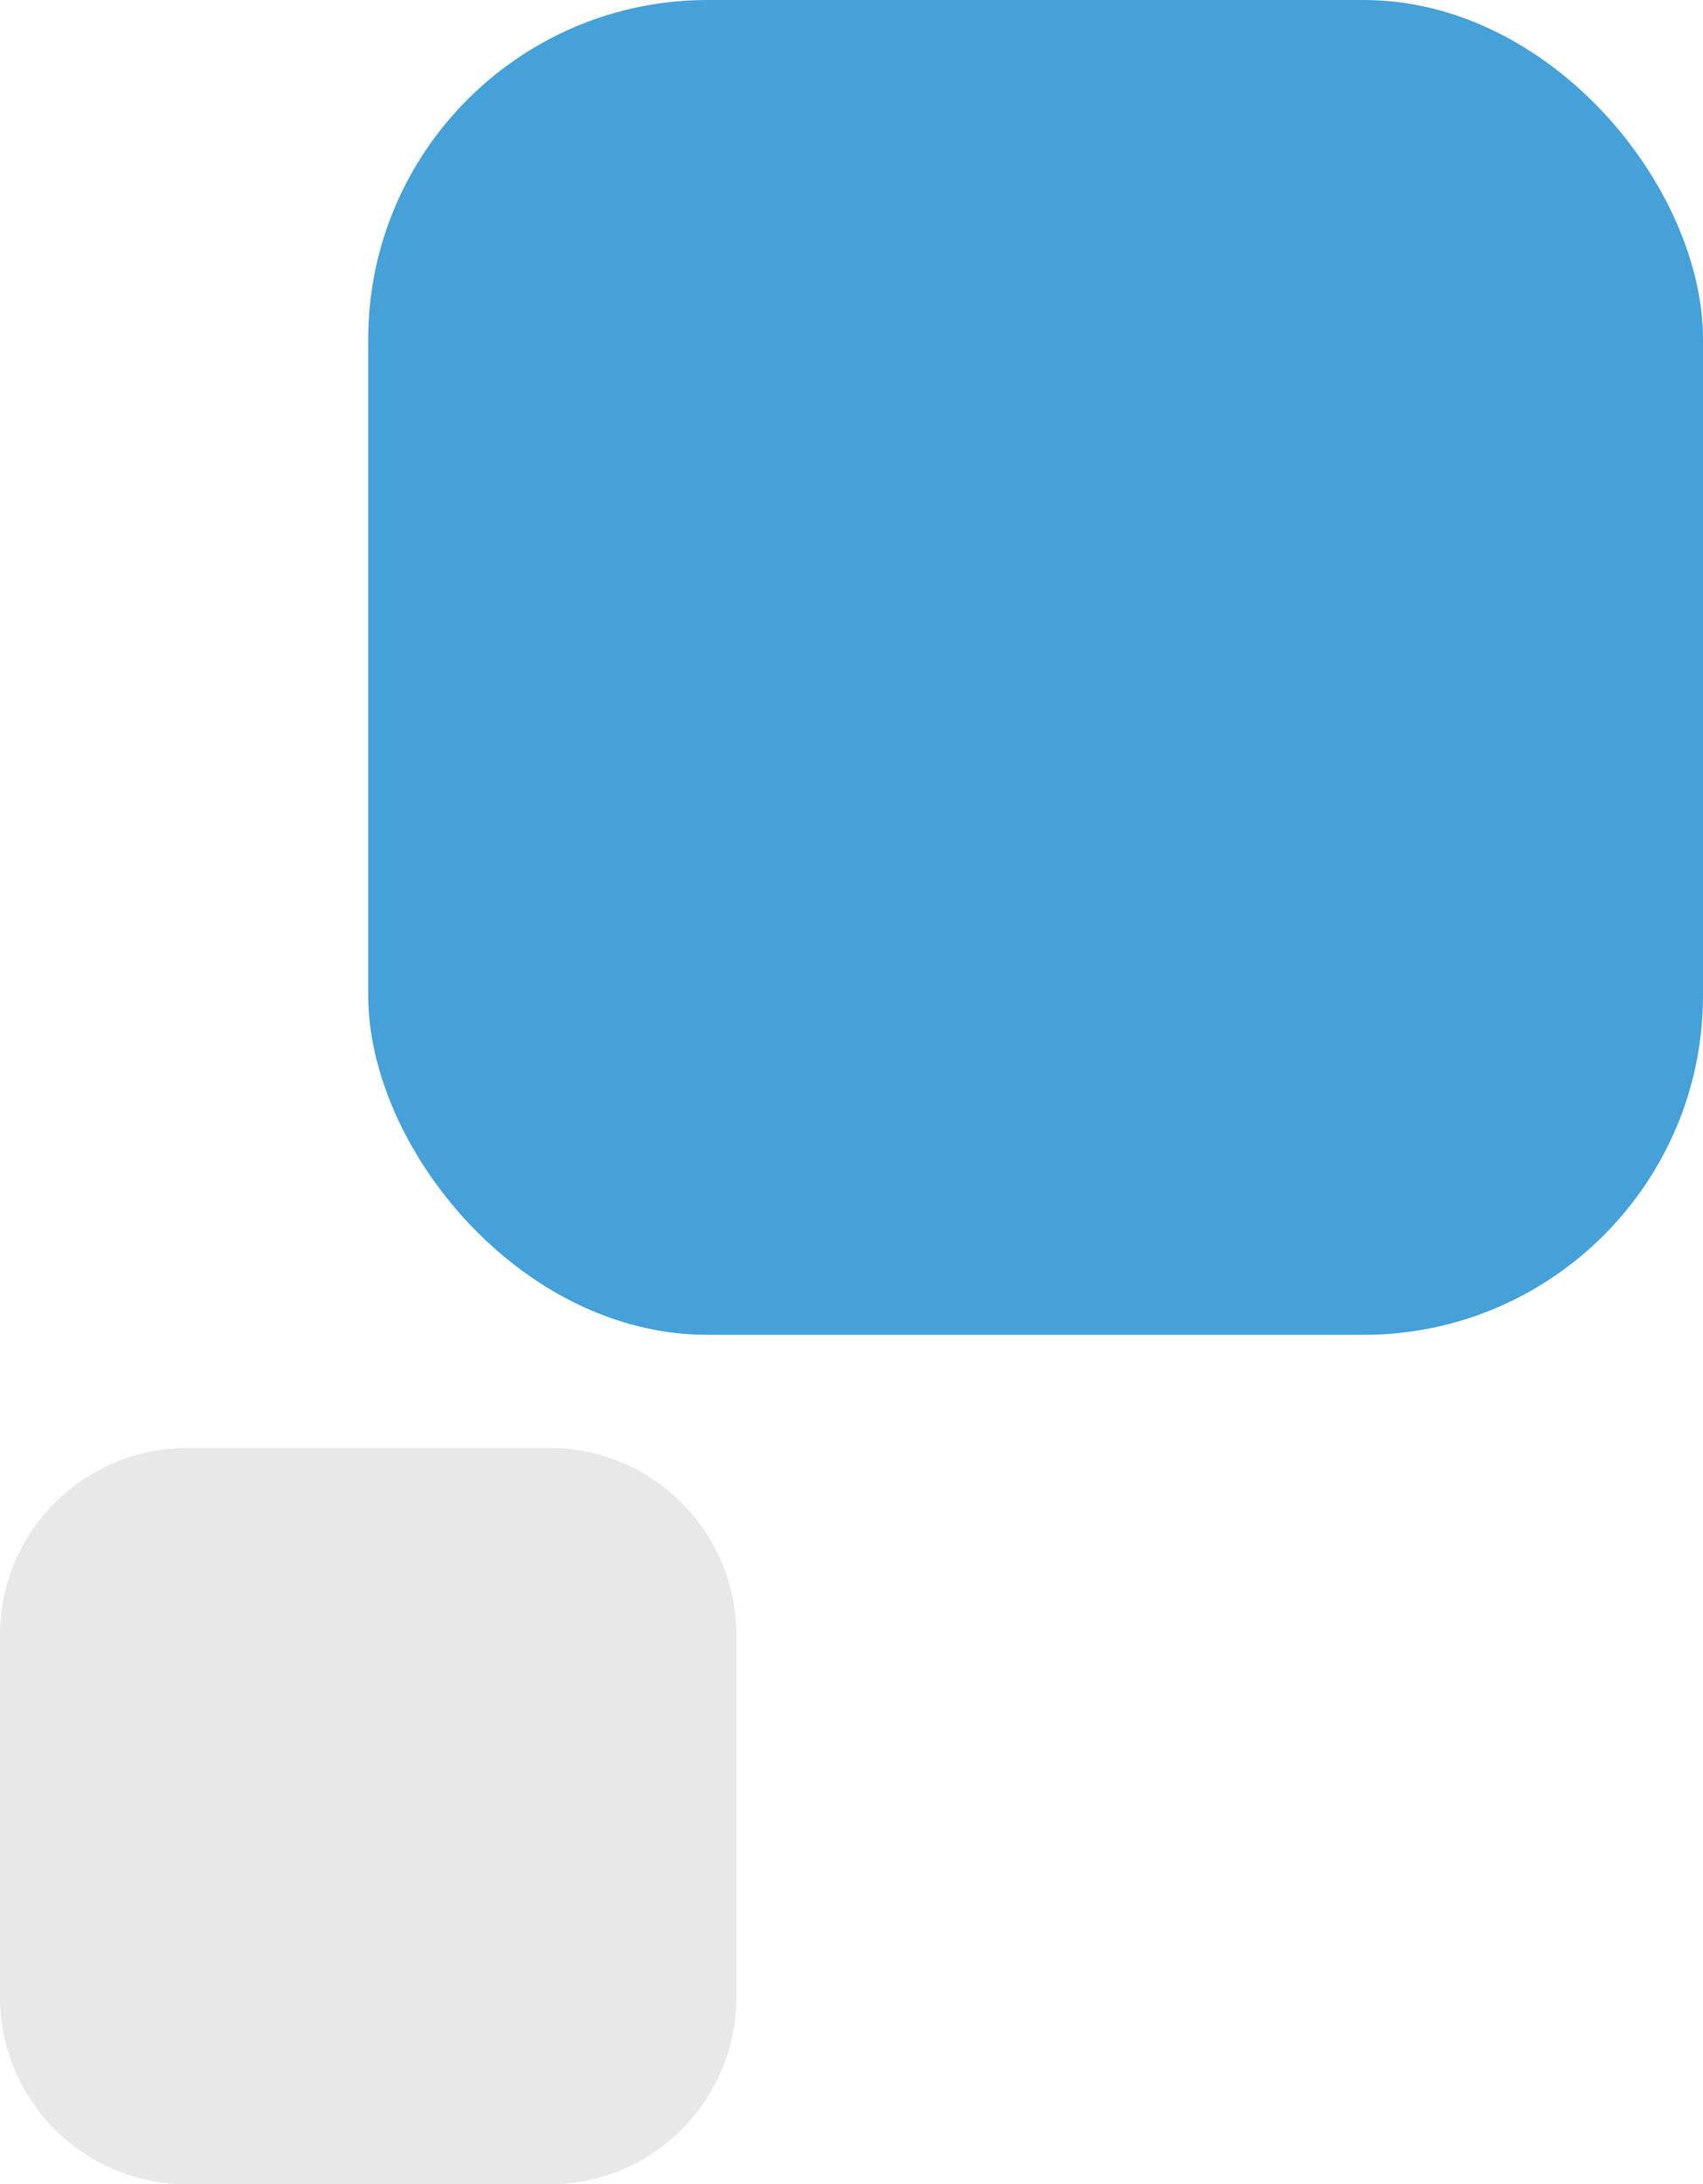
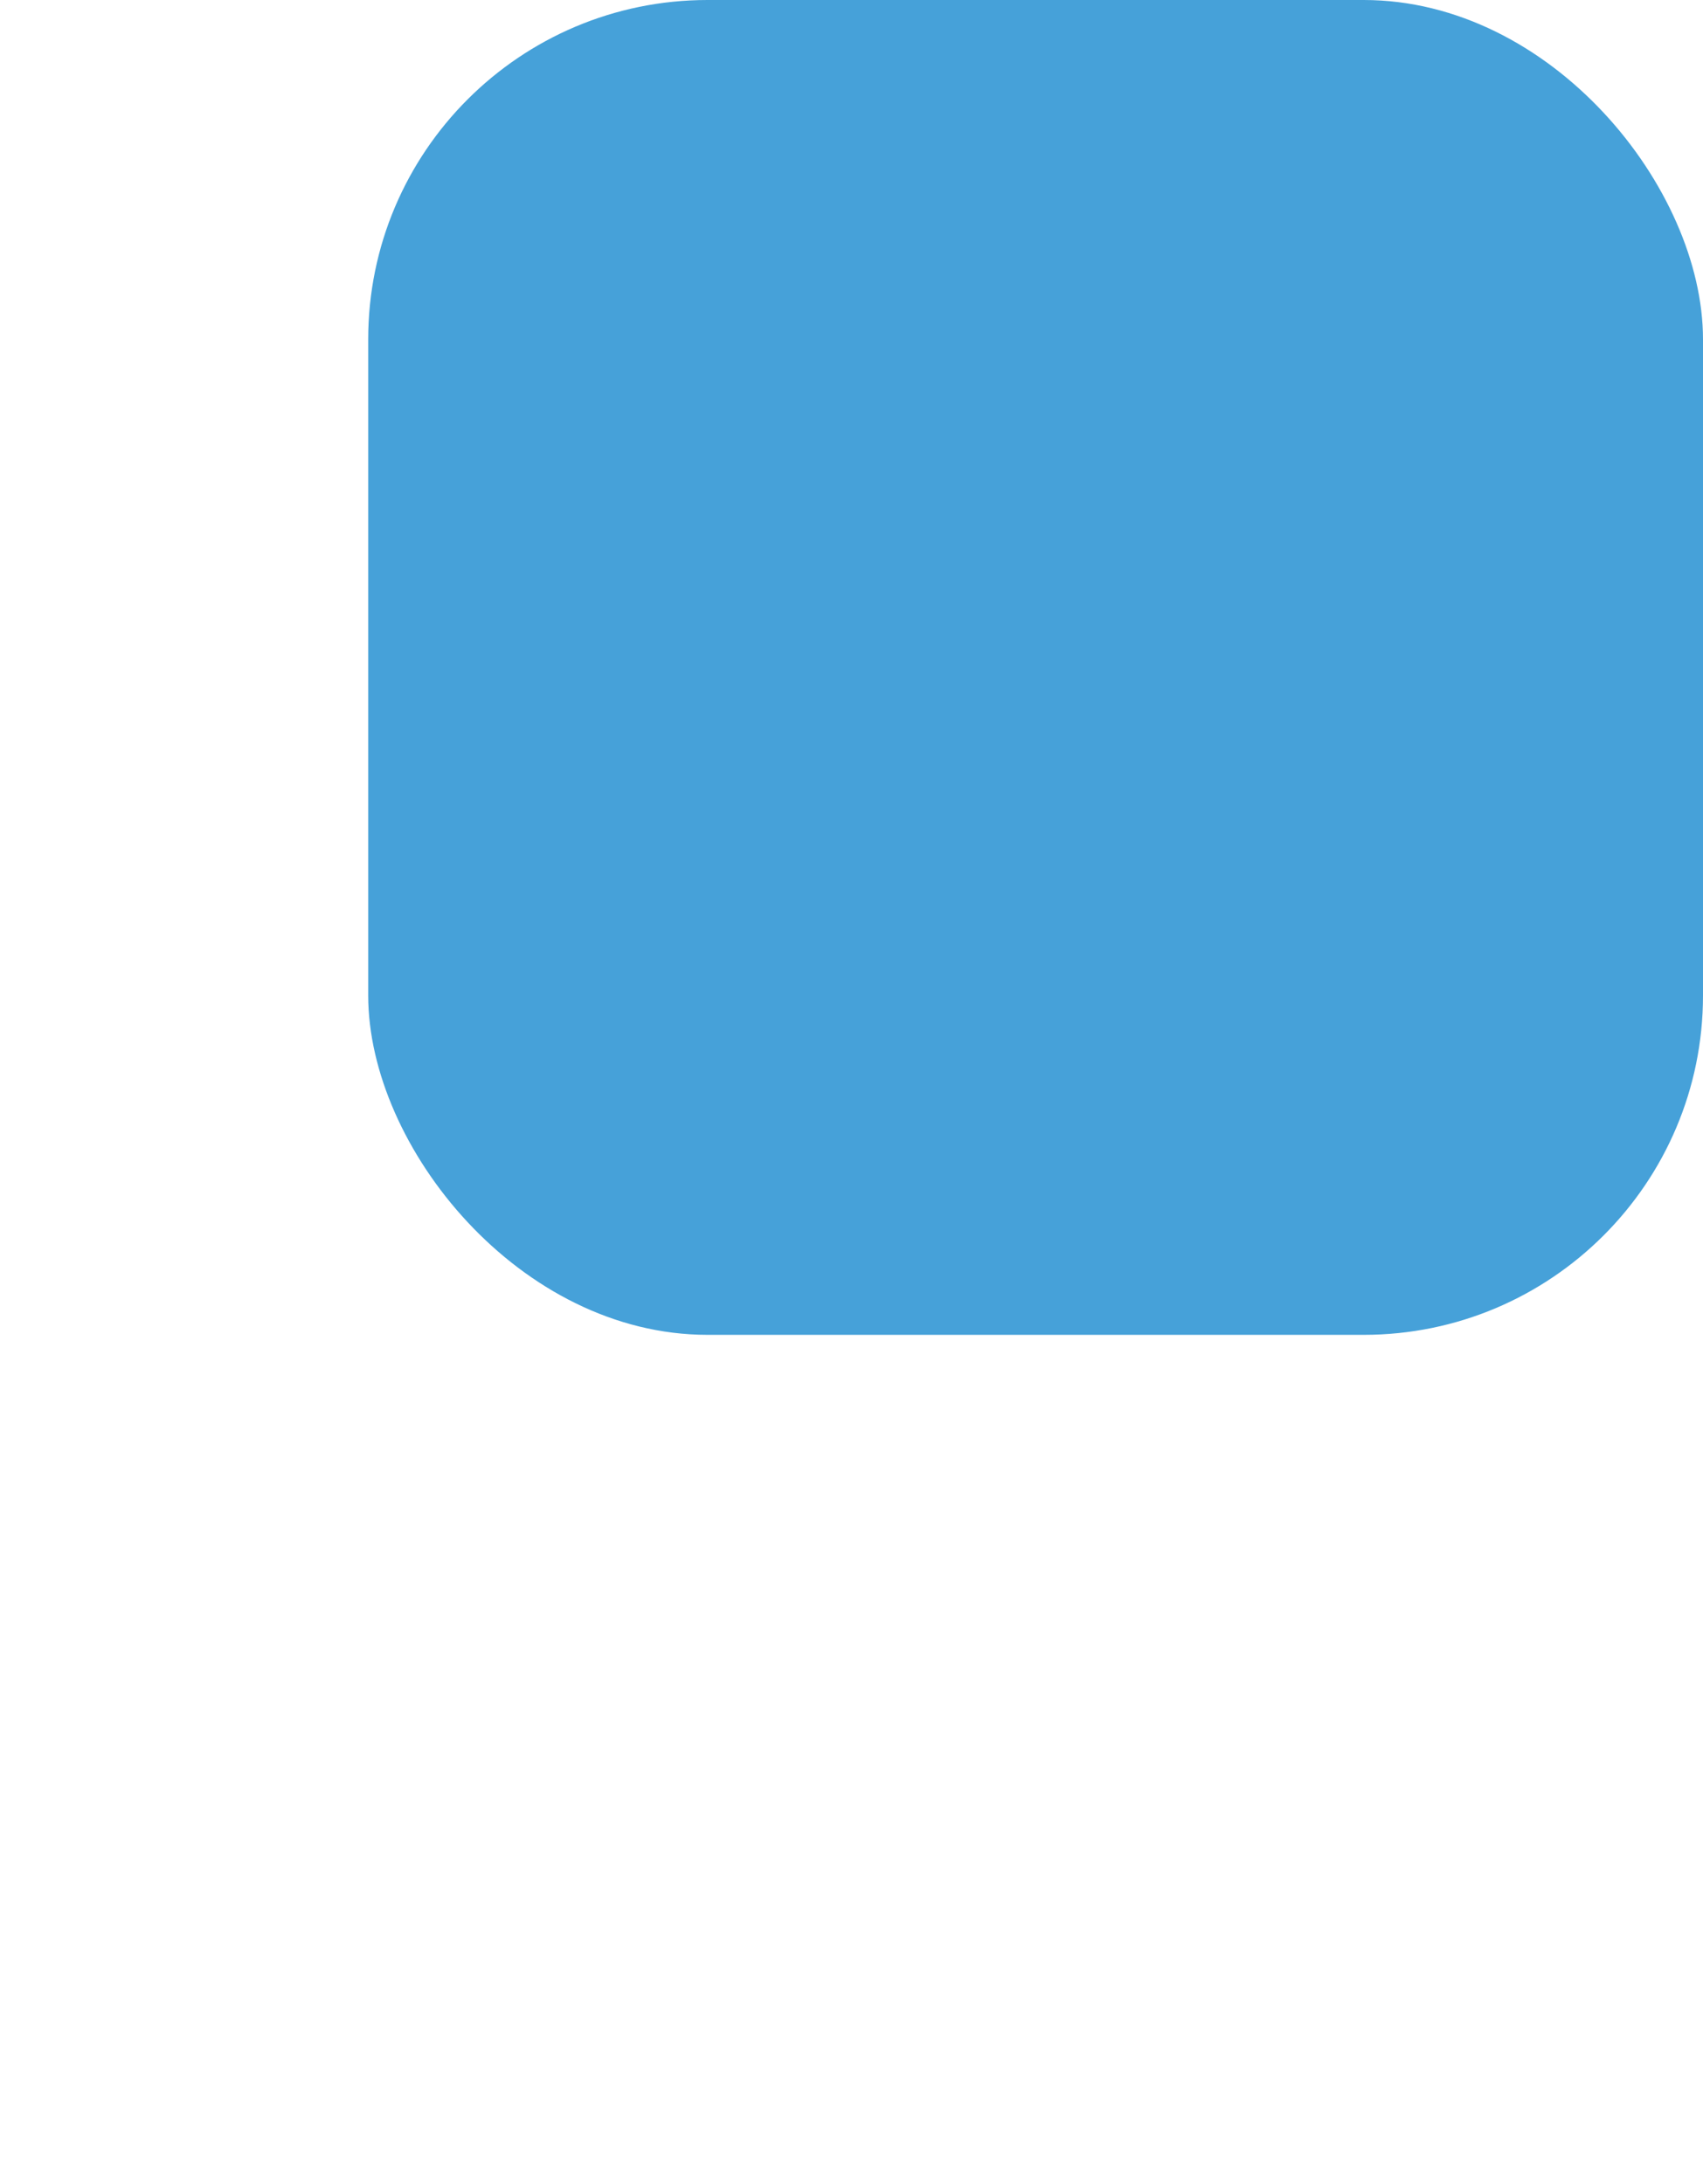
<svg xmlns="http://www.w3.org/2000/svg" id="Ebene_1" data-name="Ebene 1" width="150.55" height="193.09" viewBox="0 0 150.55 193.09">
  <defs>
    <style>      .cls-1 {        fill: #e8e8e8;      }      .cls-2 {        fill: #46a1d9;      }    </style>
  </defs>
  <rect id="Rechteck_61" data-name="Rechteck 61" class="cls-2" x="32.55" width="118" height="118" rx="30" ry="30" />
-   <path id="Pfad_42" data-name="Pfad 42" class="cls-1" d="M16.55,128H48.55c9.14,0,16.55,7.41,16.55,16.55v32c0,9.14-7.41,16.55-16.55,16.55H16.54C7.41,193.09,0,185.68,0,176.54v-32c0-9.14,7.41-16.54,16.55-16.54Z" />
</svg>